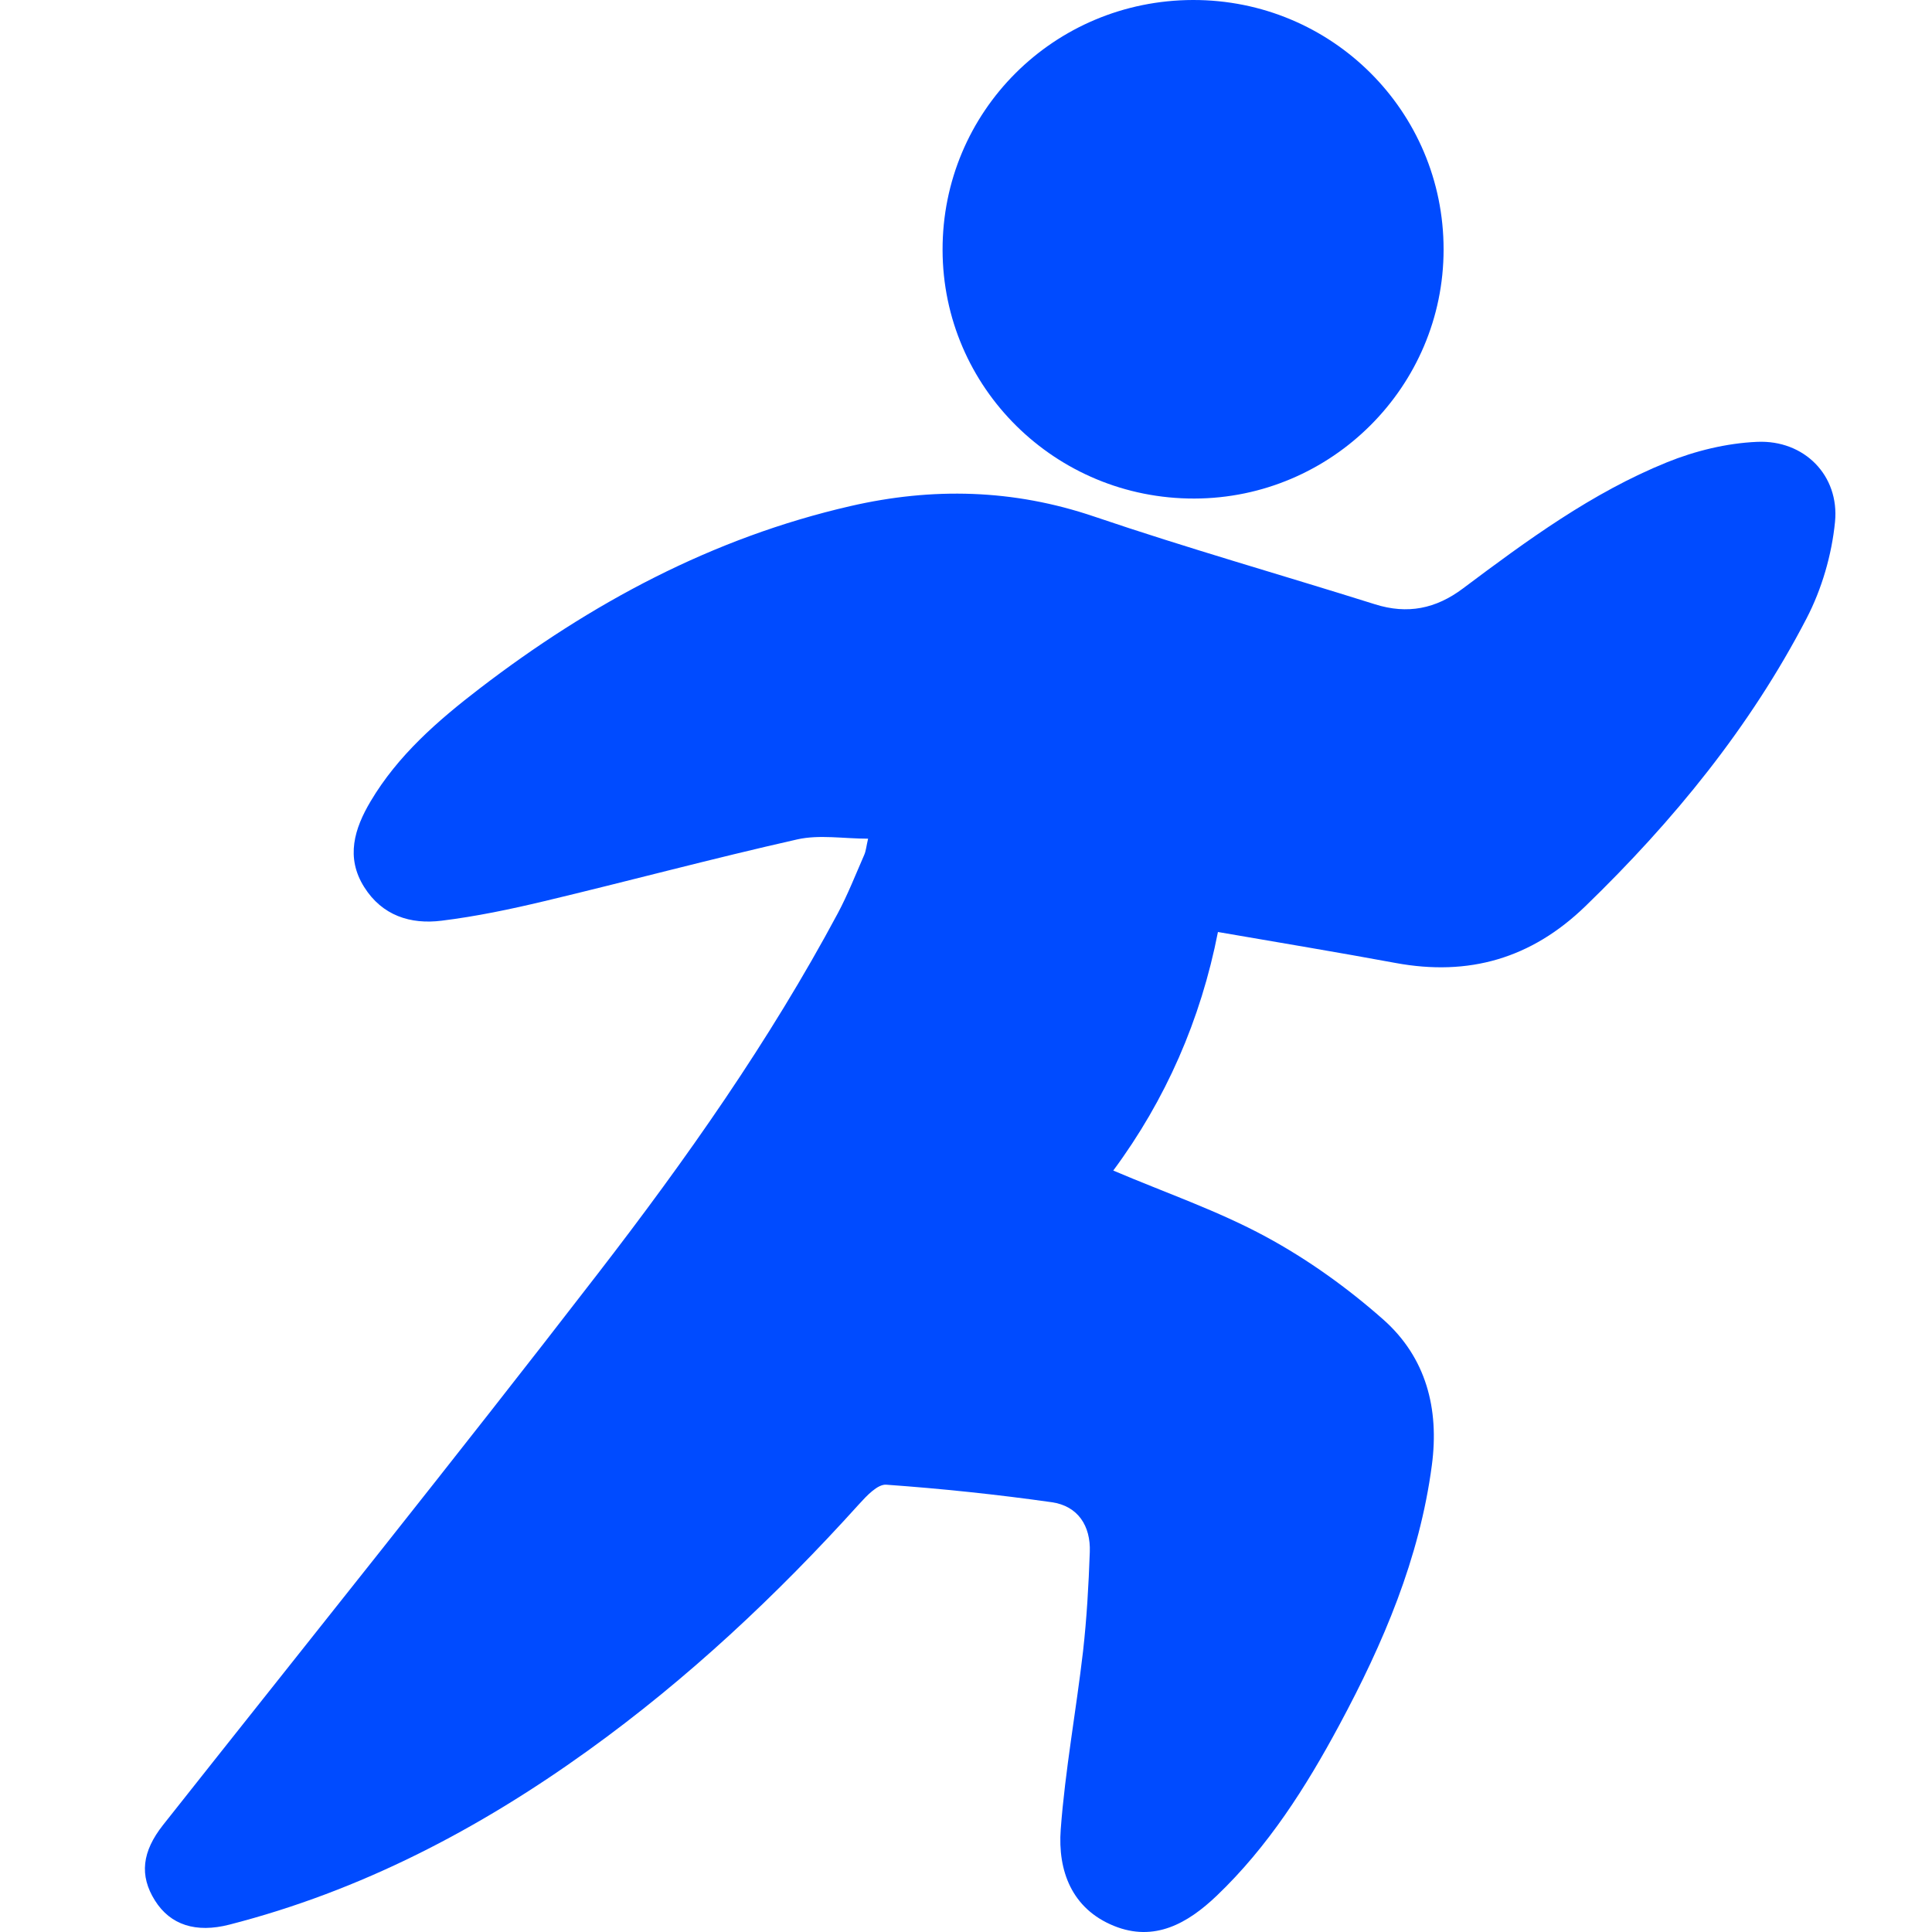
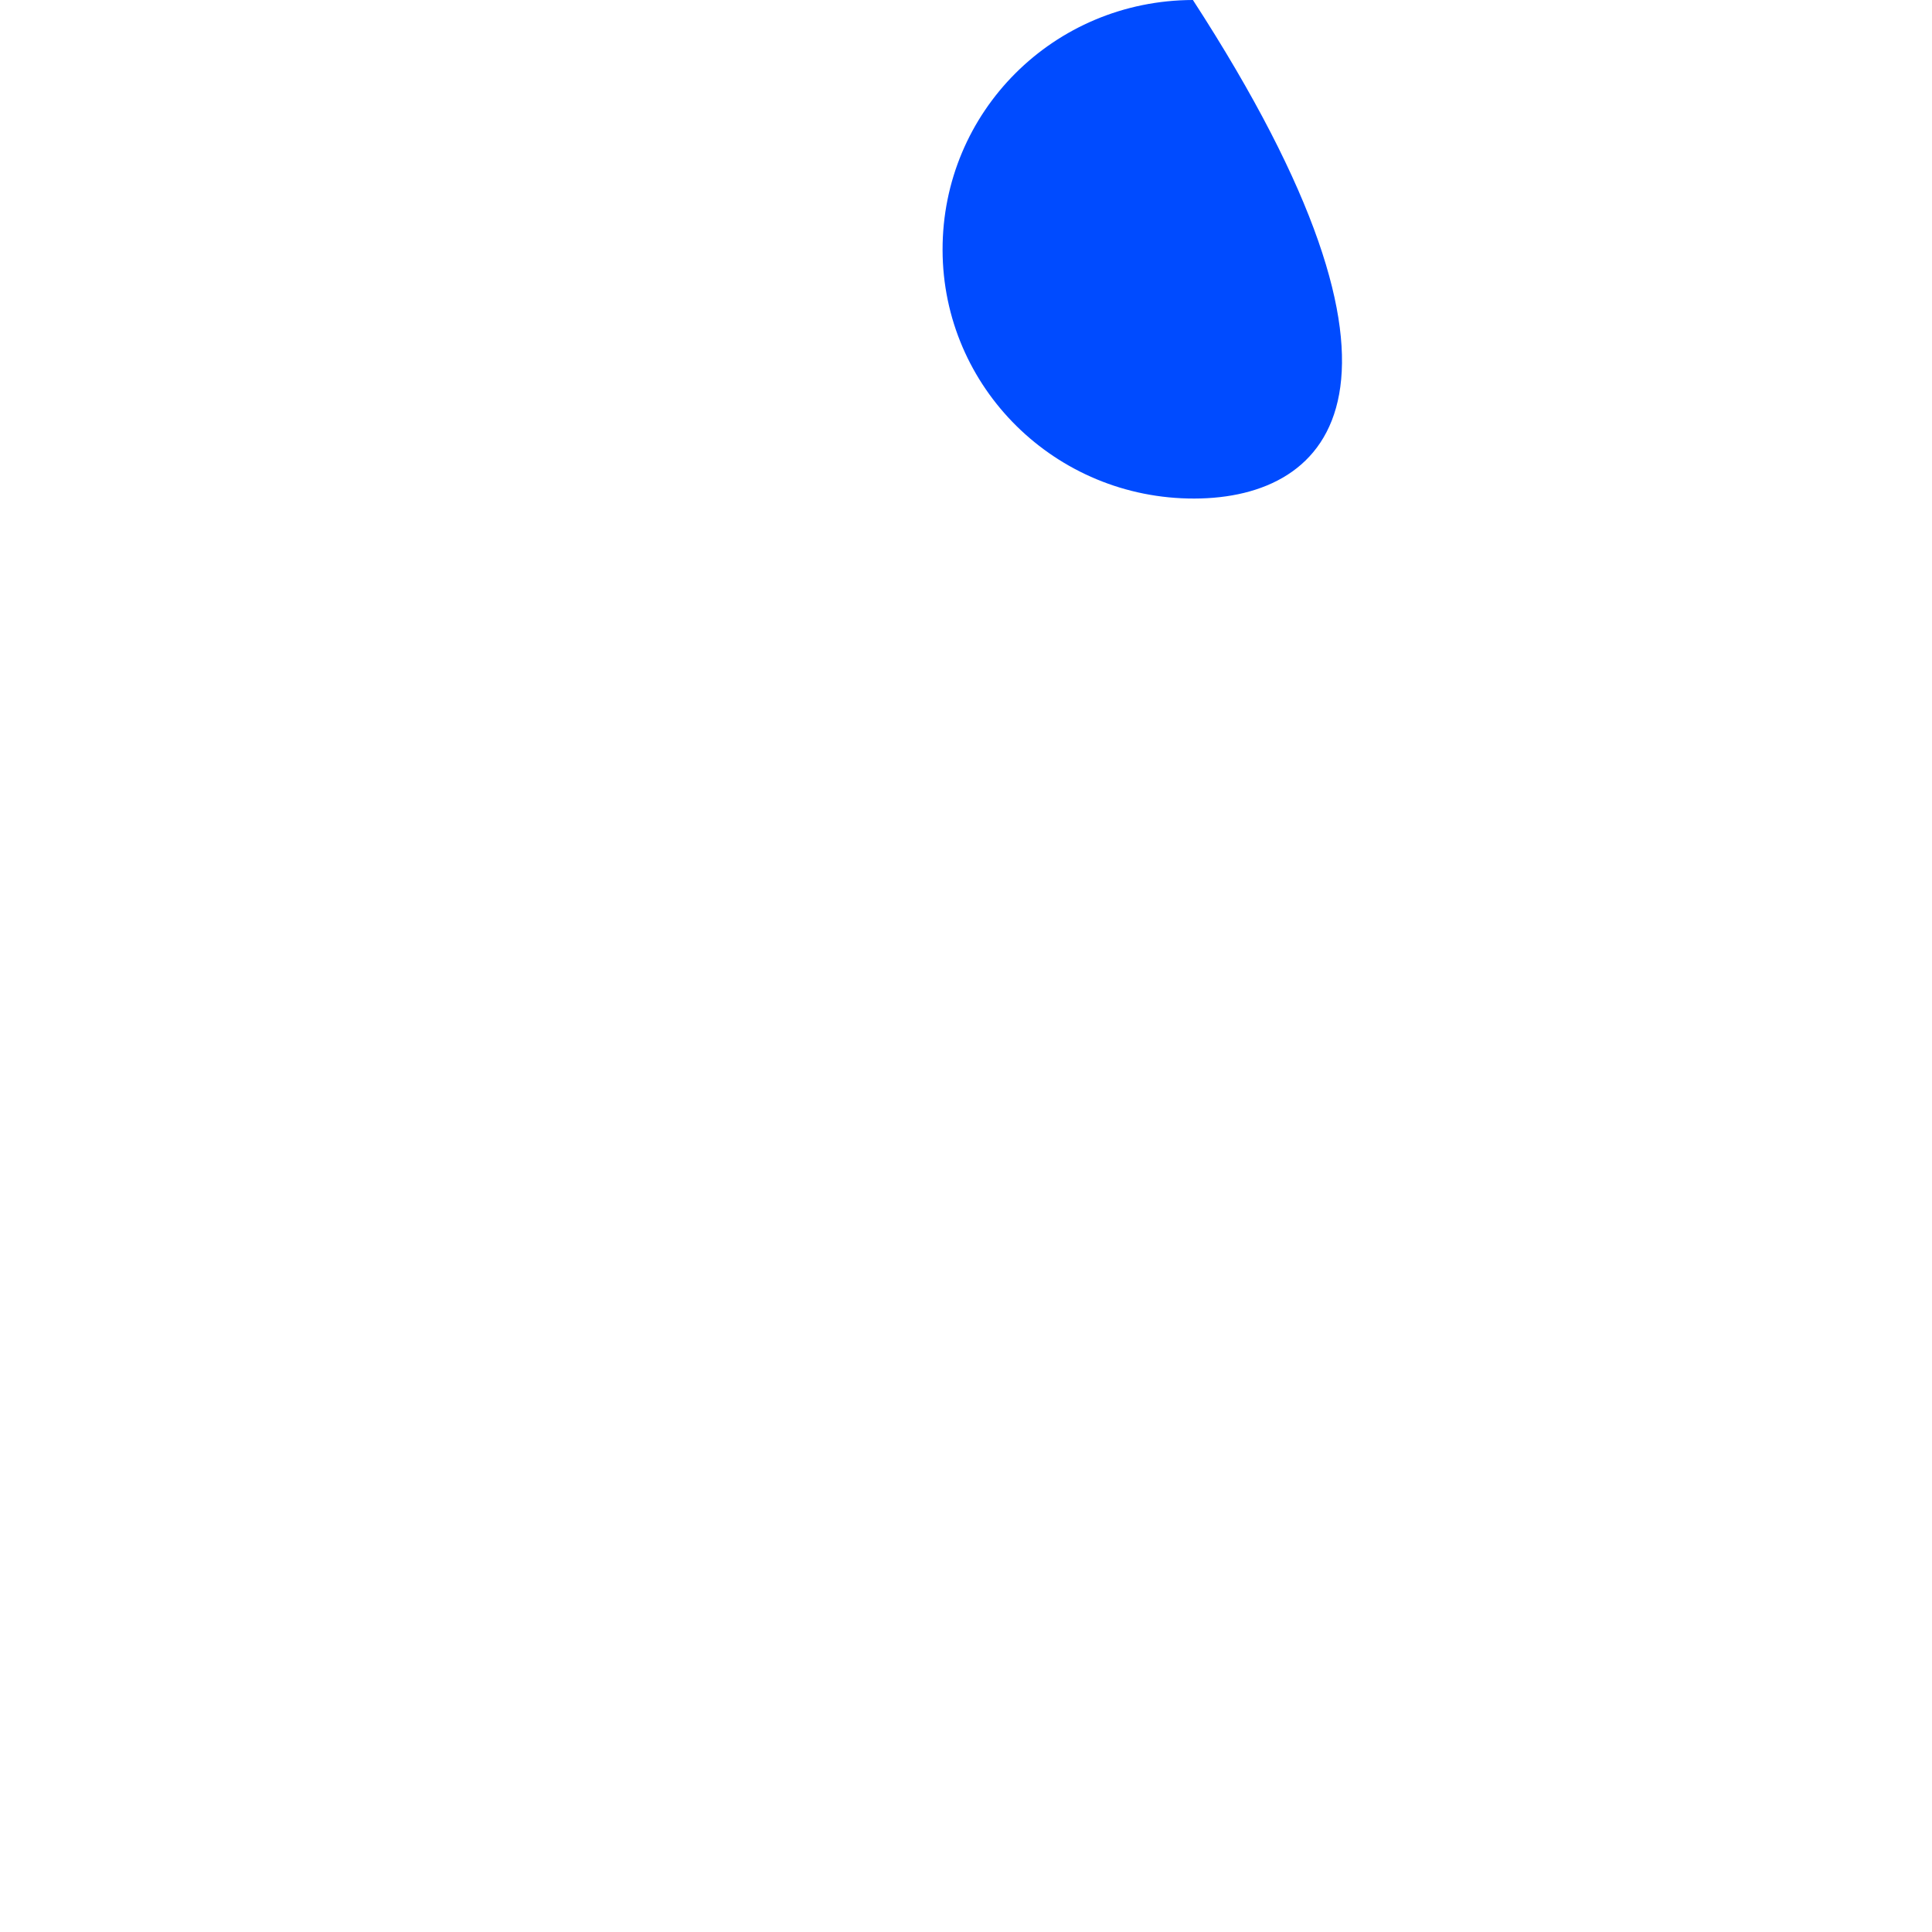
<svg xmlns="http://www.w3.org/2000/svg" width="40" height="40" viewBox="0 0 40 40" fill="none">
-   <path d="M25.216 19.297C24.86 21.113 24.136 22.767 23.049 24.235C24.137 24.698 25.22 25.069 26.21 25.606C27.079 26.076 27.903 26.668 28.642 27.322C29.524 28.105 29.801 29.164 29.645 30.336C29.39 32.266 28.64 34.021 27.729 35.715C27.038 37.001 26.257 38.231 25.189 39.251C24.592 39.82 23.903 40.214 23.064 39.874C22.188 39.519 21.898 38.729 21.961 37.878C22.053 36.645 22.28 35.421 22.423 34.19C22.5 33.508 22.539 32.819 22.563 32.132C22.583 31.593 22.319 31.18 21.776 31.102C20.64 30.941 19.494 30.821 18.348 30.739C18.169 30.726 17.94 30.972 17.785 31.143C16.083 33.028 14.239 34.759 12.171 36.246C9.908 37.874 7.469 39.15 4.747 39.848C4.058 40.024 3.528 39.857 3.208 39.348C2.881 38.828 2.942 38.334 3.376 37.784C6.382 33.984 9.418 30.206 12.378 26.369C14.206 24.002 15.93 21.554 17.345 18.91C17.554 18.518 17.716 18.103 17.894 17.697C17.929 17.616 17.936 17.522 17.973 17.364C17.463 17.364 16.964 17.276 16.506 17.379C14.753 17.774 13.016 18.241 11.268 18.658C10.568 18.825 9.858 18.974 9.143 19.062C8.498 19.143 7.912 18.956 7.541 18.367C7.151 17.75 7.339 17.153 7.672 16.592C8.237 15.639 9.063 14.92 9.93 14.255C12.234 12.487 14.751 11.134 17.607 10.478C19.305 10.087 20.98 10.126 22.655 10.695C24.577 11.348 26.53 11.902 28.467 12.511C29.141 12.724 29.729 12.604 30.288 12.184C31.617 11.188 32.959 10.201 34.511 9.572C35.096 9.335 35.749 9.175 36.379 9.148C37.354 9.104 38.086 9.844 37.992 10.805C37.925 11.487 37.718 12.197 37.402 12.805C36.235 15.054 34.647 16.997 32.825 18.761C31.706 19.845 30.41 20.218 28.892 19.937C27.698 19.716 26.501 19.518 25.216 19.296V19.297Z" fill="#004BFF" />
-   <path d="M24.698 9.85543e-06C27.571 -0.006 29.89 2.303 29.888 5.166C29.888 8.001 27.573 10.315 24.729 10.322C21.854 10.329 19.52 8.027 19.515 5.175C19.509 2.312 21.819 0.006 24.698 9.85543e-06Z" fill="#004BFF" />
+   <path d="M24.698 9.85543e-06C29.888 8.001 27.573 10.315 24.729 10.322C21.854 10.329 19.52 8.027 19.515 5.175C19.509 2.312 21.819 0.006 24.698 9.85543e-06Z" fill="#004BFF" />
</svg>